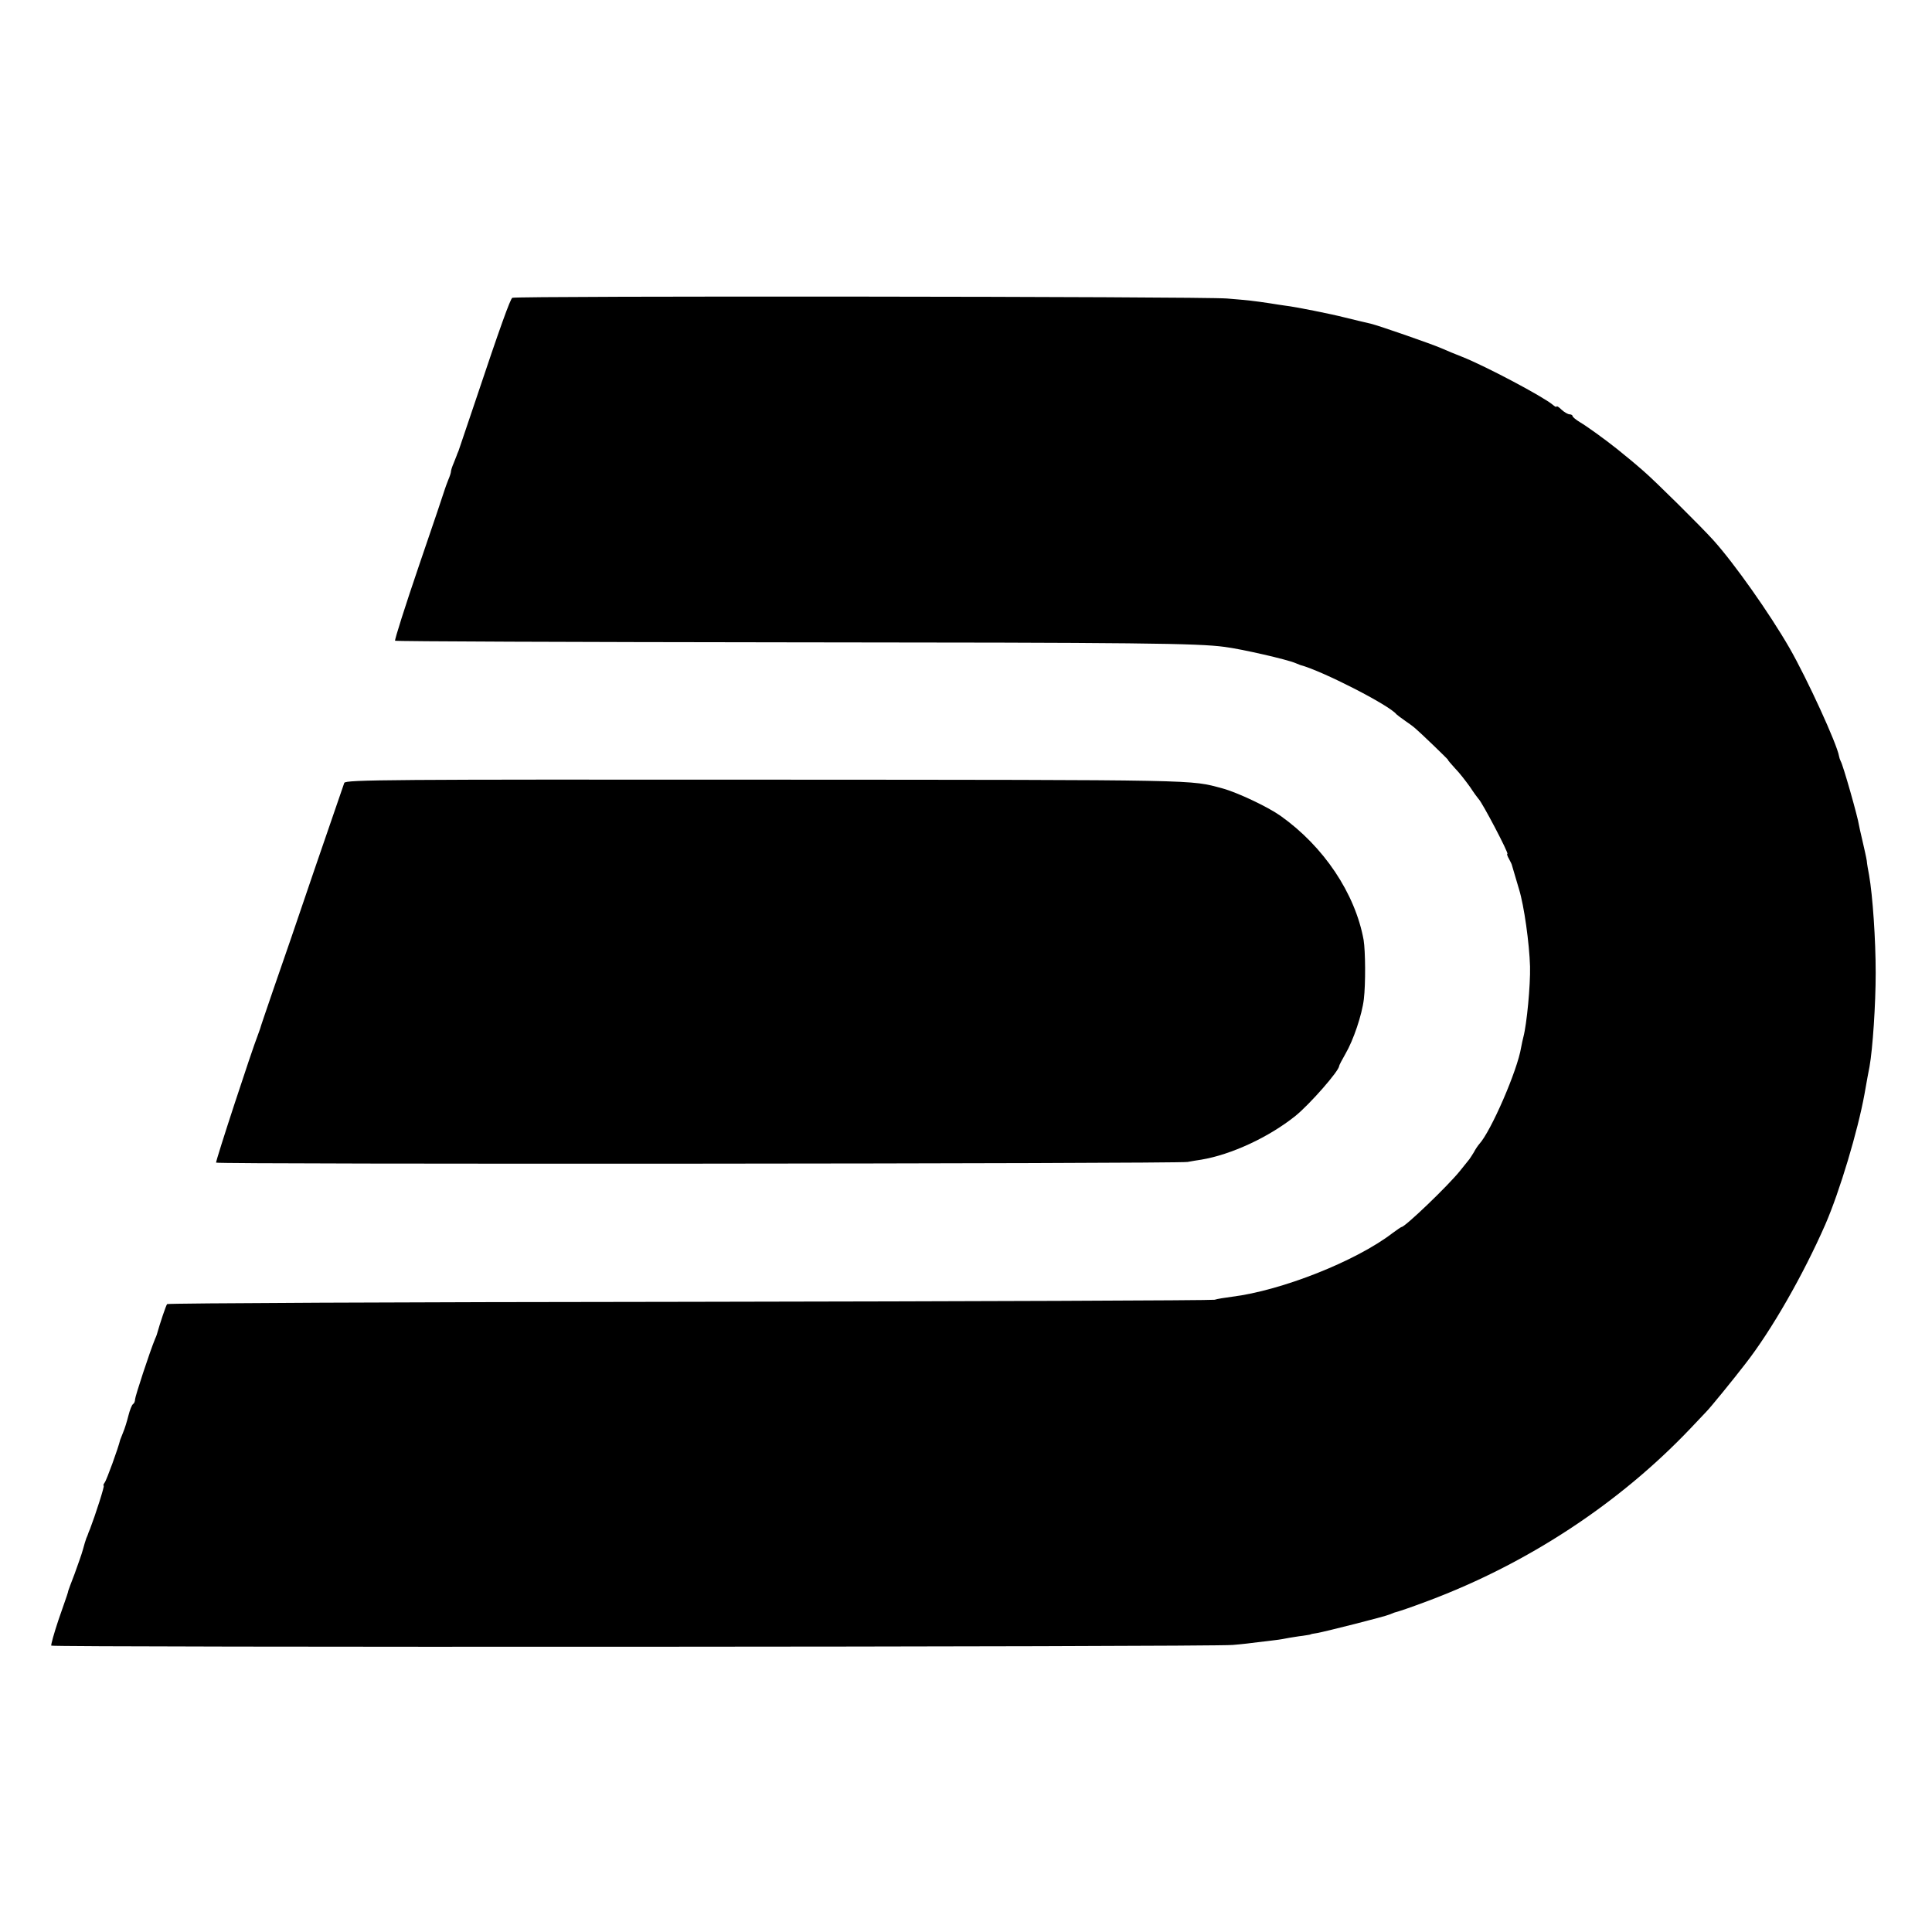
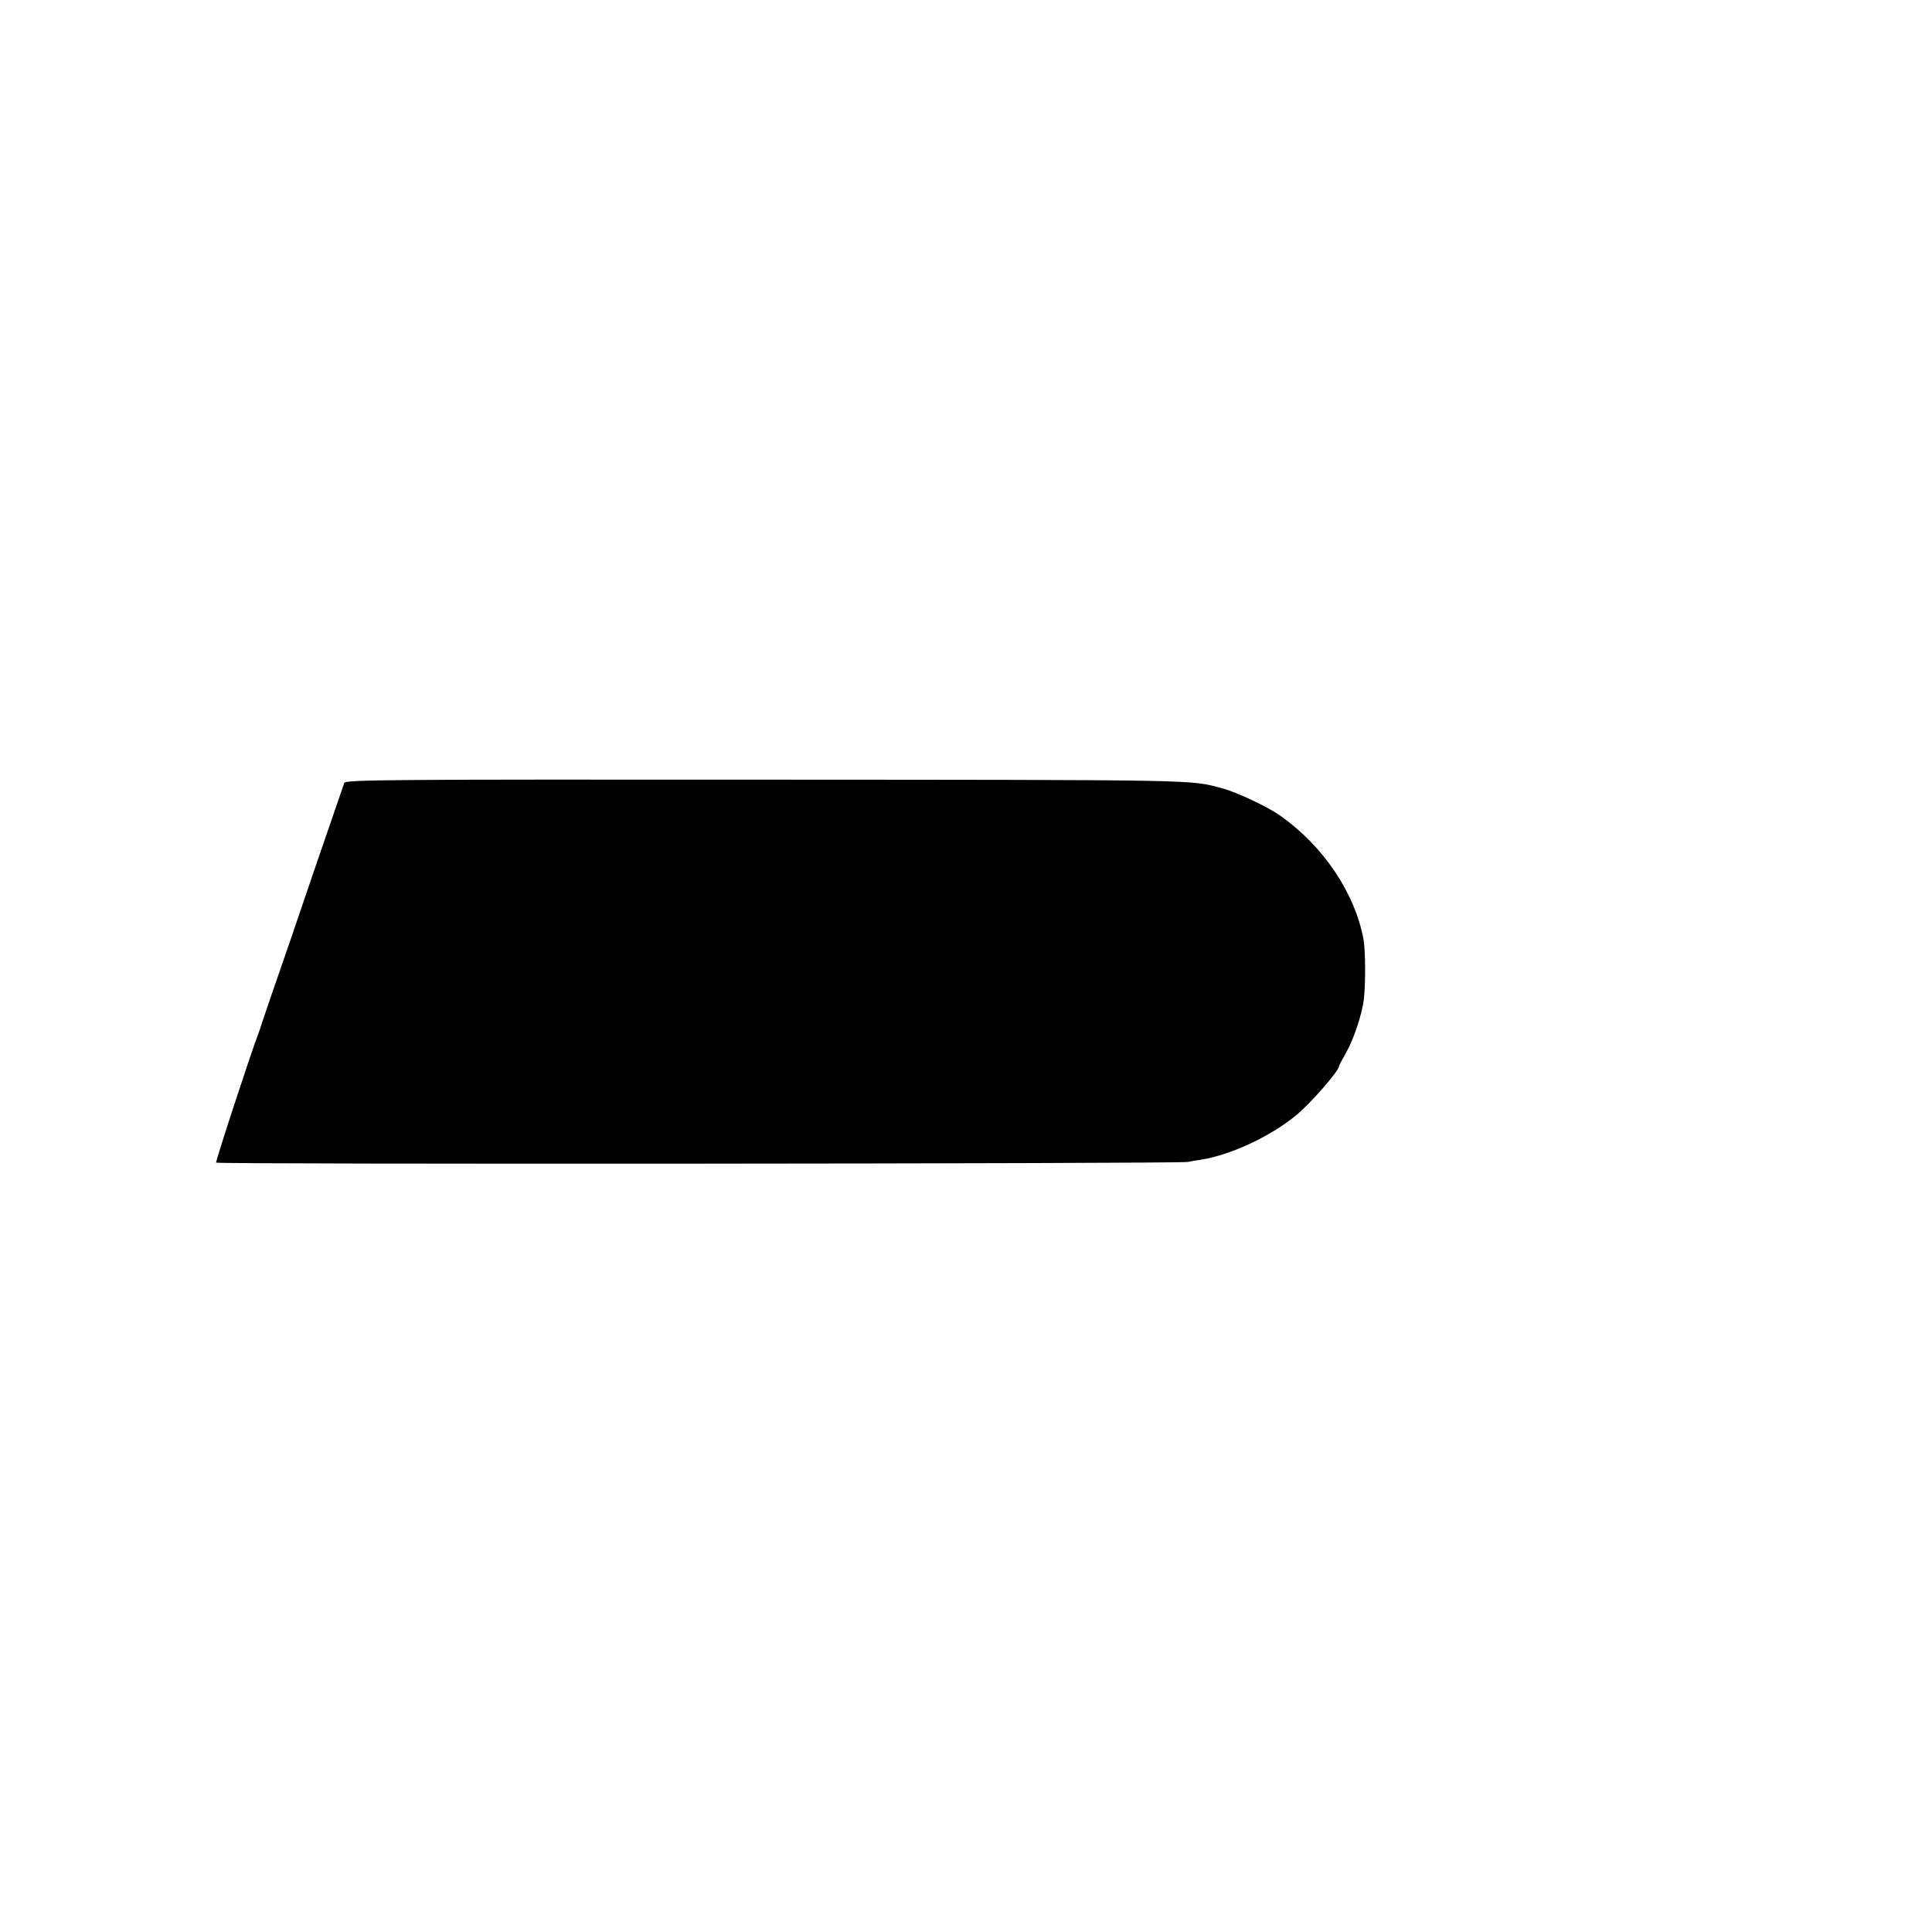
<svg xmlns="http://www.w3.org/2000/svg" version="1.0" width="844pt" height="844pt" viewBox="0 0 844 844" preserveAspectRatio="xMidYMid meet">
  <g transform="translate(0,844) scale(0.1,-0.1)" fill="#000000" stroke="none">
-     <path d="M2238 7139 c-9 -6 -51 -121 -164 -459 -36 -107 -68 -202 -71 -210 -4 -8 -7 -17 -8 -20 -1 -3 -7 -18 -13 -33 -7 -16 -12 -32 -12 -37 0 -5 -5 -21 -12 -37 -6 -15 -12 -32 -14 -38 -1 -5 -52 -156 -113 -334 -61 -179 -108 -327 -105 -330 3 -3 774 -6 1713 -7 1541 -1 1793 -4 1911 -20 72 -9 274 -55 310 -71 8 -3 17 -7 20 -8 95 -25 390 -176 420 -215 3 -3 21 -17 40 -30 40 -28 36 -24 123 -107 36 -35 65 -63 63 -63 -2 0 12 -16 30 -36 19 -19 48 -57 66 -82 17 -26 34 -49 37 -52 15 -13 134 -240 126 -240 -3 0 0 -10 7 -22 7 -13 13 -25 13 -28 1 -4 16 -53 31 -105 22 -71 45 -236 48 -337 2 -82 -14 -251 -29 -308 -2 -8 -7 -29 -10 -46 -16 -100 -132 -367 -183 -422 -6 -7 -17 -23 -23 -35 -7 -11 -16 -26 -20 -31 -5 -6 -23 -29 -41 -51 -53 -66 -240 -245 -255 -245 -2 0 -20 -12 -40 -27 -159 -122 -484 -251 -702 -278 -30 -4 -63 -9 -75 -13 -12 -3 -1044 -7 -2295 -9 -1251 -1 -2277 -6 -2281 -10 -5 -6 -30 -80 -45 -133 -1 -3 -4 -12 -8 -20 -23 -56 -87 -251 -87 -263 0 -9 -4 -18 -9 -21 -5 -3 -14 -26 -20 -50 -6 -24 -16 -57 -23 -73 -6 -15 -12 -30 -13 -33 -8 -35 -60 -178 -68 -187 -5 -7 -7 -13 -4 -13 5 0 -36 -127 -60 -190 -4 -8 -7 -17 -8 -20 -1 -3 -4 -12 -8 -20 -3 -8 -10 -31 -15 -50 -5 -19 -22 -66 -36 -105 -15 -38 -27 -72 -28 -75 -1 -7 -1 -8 -43 -128 -19 -57 -33 -107 -31 -111 5 -8 5070 -6 5161 3 39 3 88 9 110 12 22 2 56 7 75 9 19 2 47 7 61 10 14 2 41 7 60 9 19 3 34 5 34 6 0 1 13 4 29 6 38 7 296 72 316 81 8 3 17 7 20 8 26 7 70 22 150 52 434 163 833 425 1144 752 28 30 60 63 71 75 17 17 118 141 168 206 116 148 255 392 351 611 63 145 142 409 171 569 9 52 19 106 22 120 14 78 27 272 27 410 0 145 -13 337 -29 428 -4 21 -9 48 -10 62 -2 14 -11 53 -19 88 -8 34 -15 65 -15 67 -4 32 -70 265 -80 280 -3 6 -6 15 -7 21 -8 52 -140 340 -217 474 -87 151 -241 369 -332 470 -53 59 -255 259 -305 302 -48 42 -66 56 -115 96 -55 44 -136 102 -162 117 -18 11 -33 23 -33 27 0 4 -6 8 -13 8 -7 0 -23 9 -35 20 -12 12 -22 18 -22 14 0 -4 -8 0 -17 8 -45 37 -292 168 -395 209 -28 11 -70 28 -92 38 -41 18 -274 99 -308 107 -43 10 -56 13 -113 27 -58 15 -217 47 -262 52 -13 2 -42 6 -65 10 -74 11 -91 13 -188 21 -112 9 -3107 12 -3122 3z" />
    <path d="M1504 5020 c-3 -8 -61 -177 -129 -375 -67 -198 -148 -434 -180 -525 -31 -91 -58 -169 -59 -175 -2 -5 -6 -17 -9 -25 -29 -74 -186 -554 -183 -559 5 -8 4199 -5 4244 3 17 3 44 8 60 10 131 22 295 98 411 191 63 51 191 197 191 218 0 3 13 28 28 54 34 58 72 170 80 238 8 66 7 210 -1 259 -37 203 -174 408 -363 542 -55 39 -188 102 -254 120 -144 38 -64 37 -1992 38 -1637 1 -1838 0 -1844 -14z" />
  </g>
</svg>